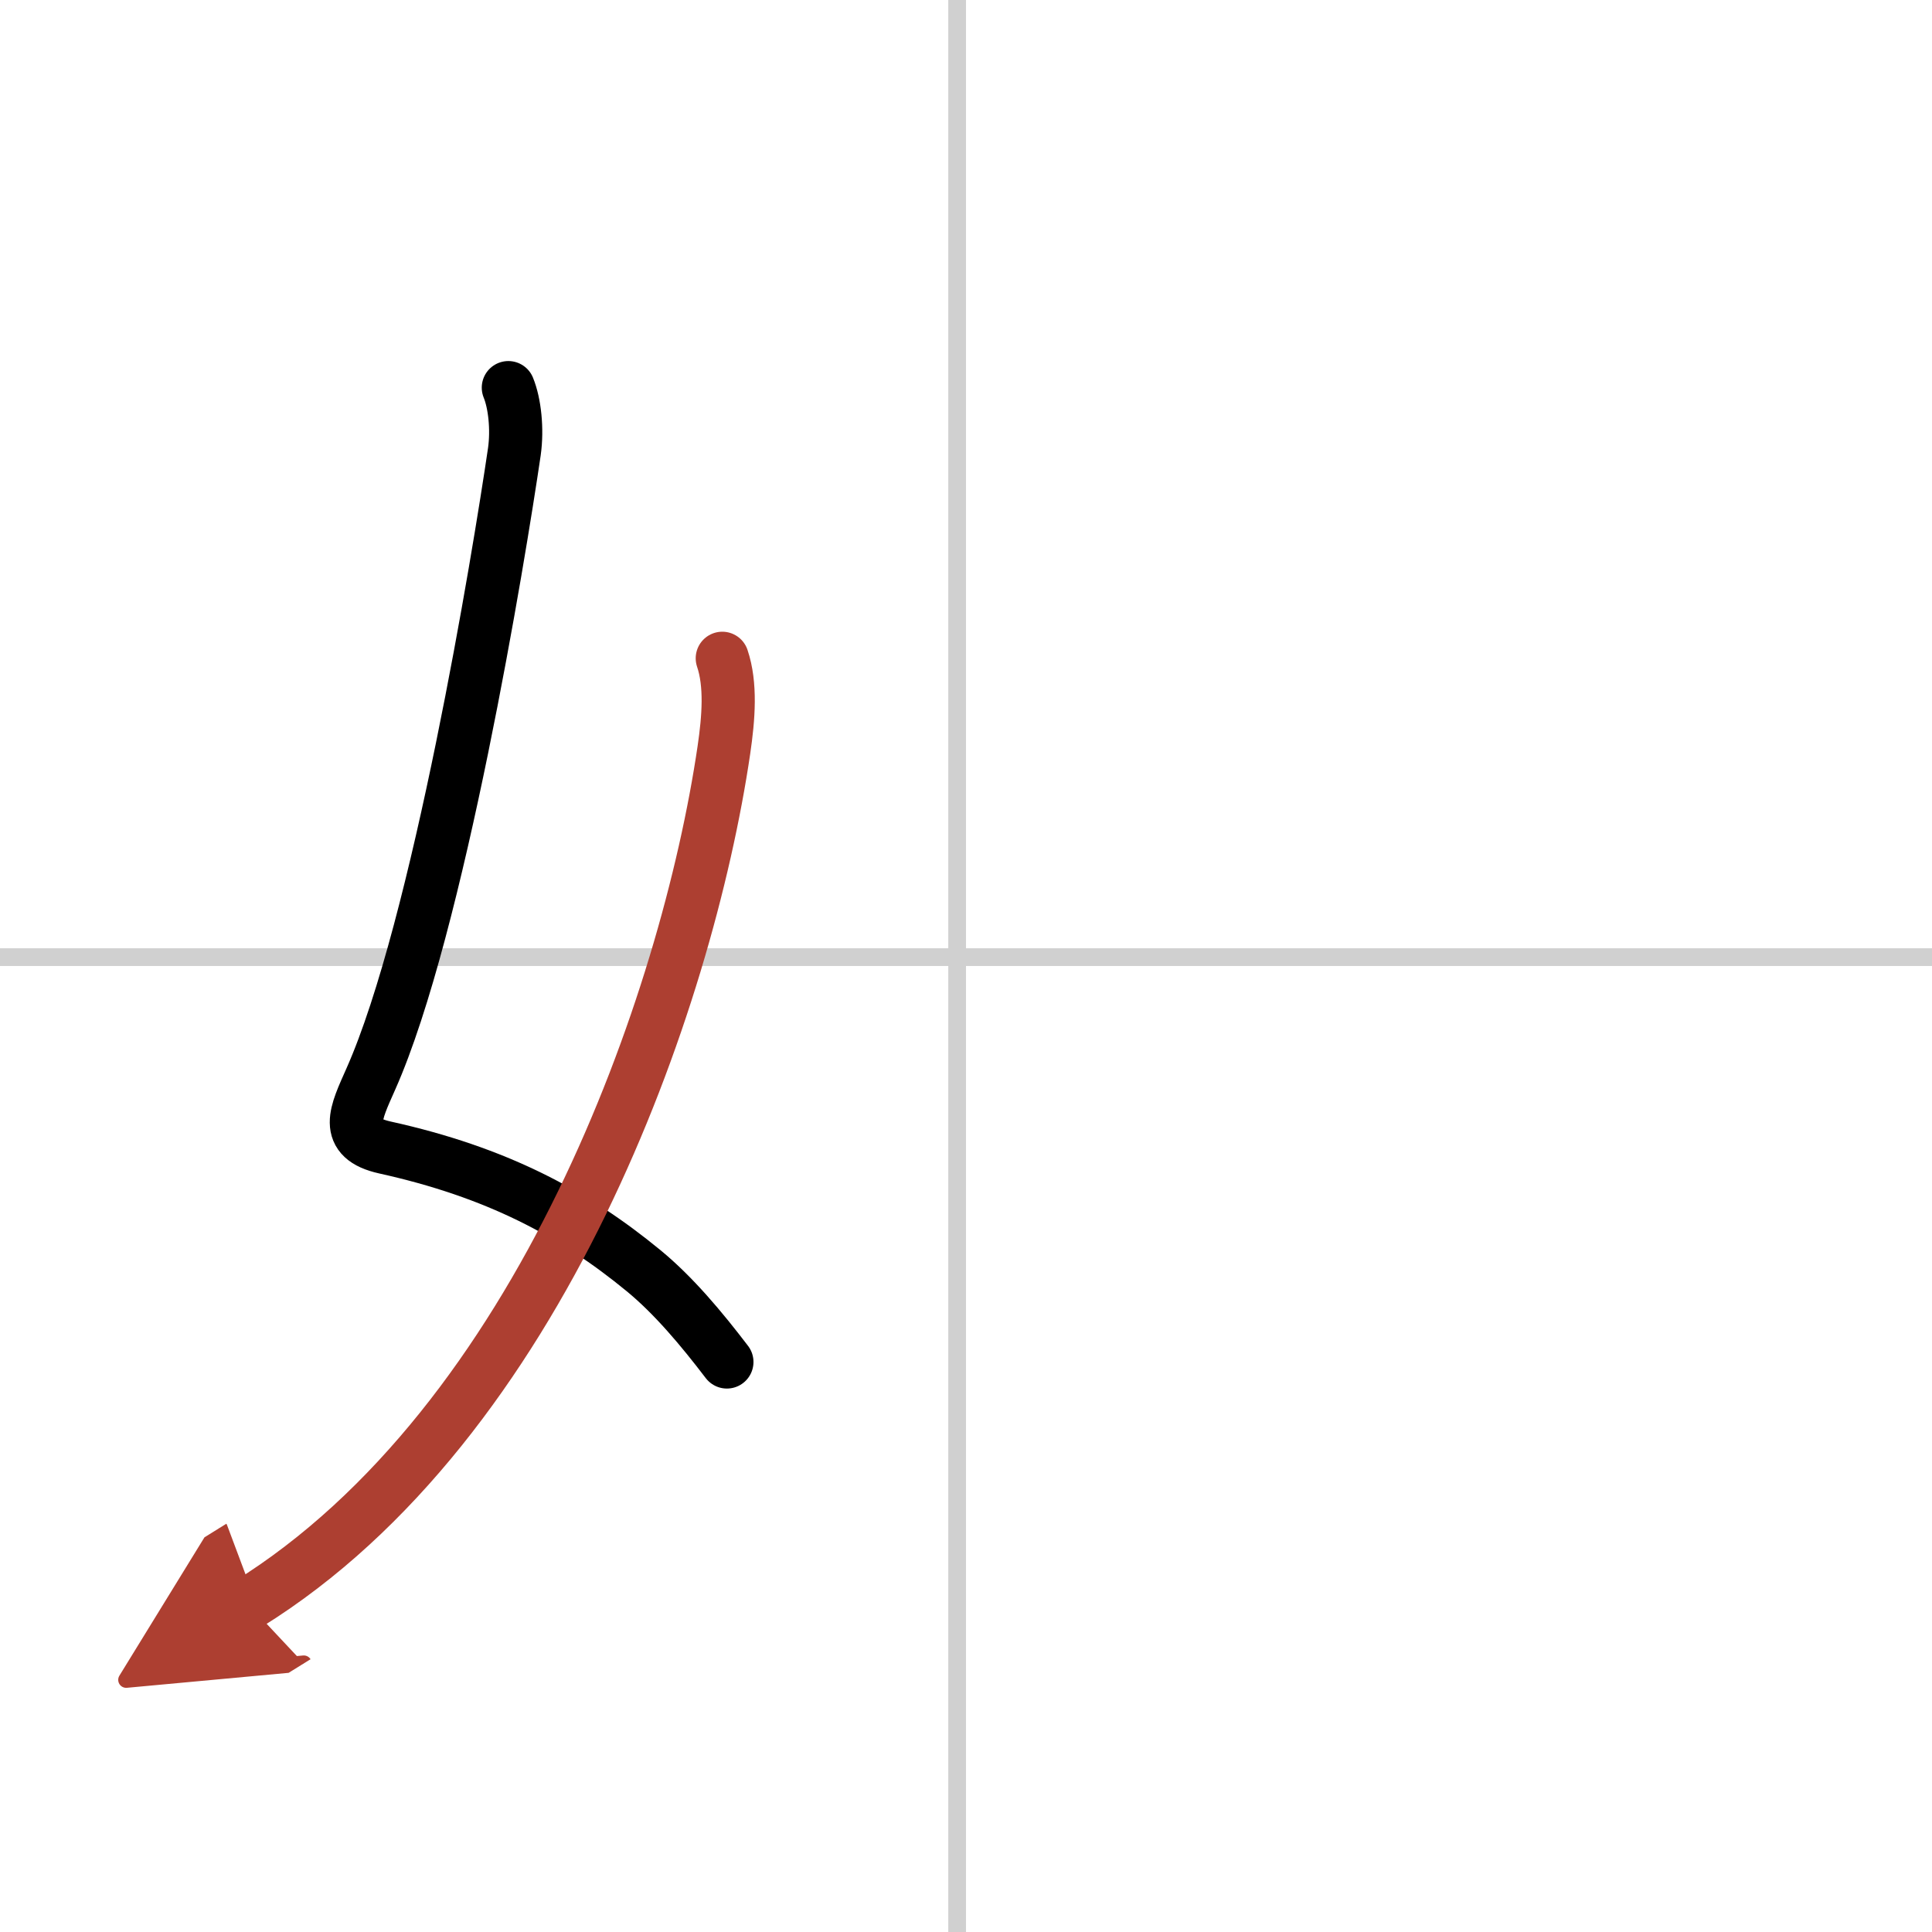
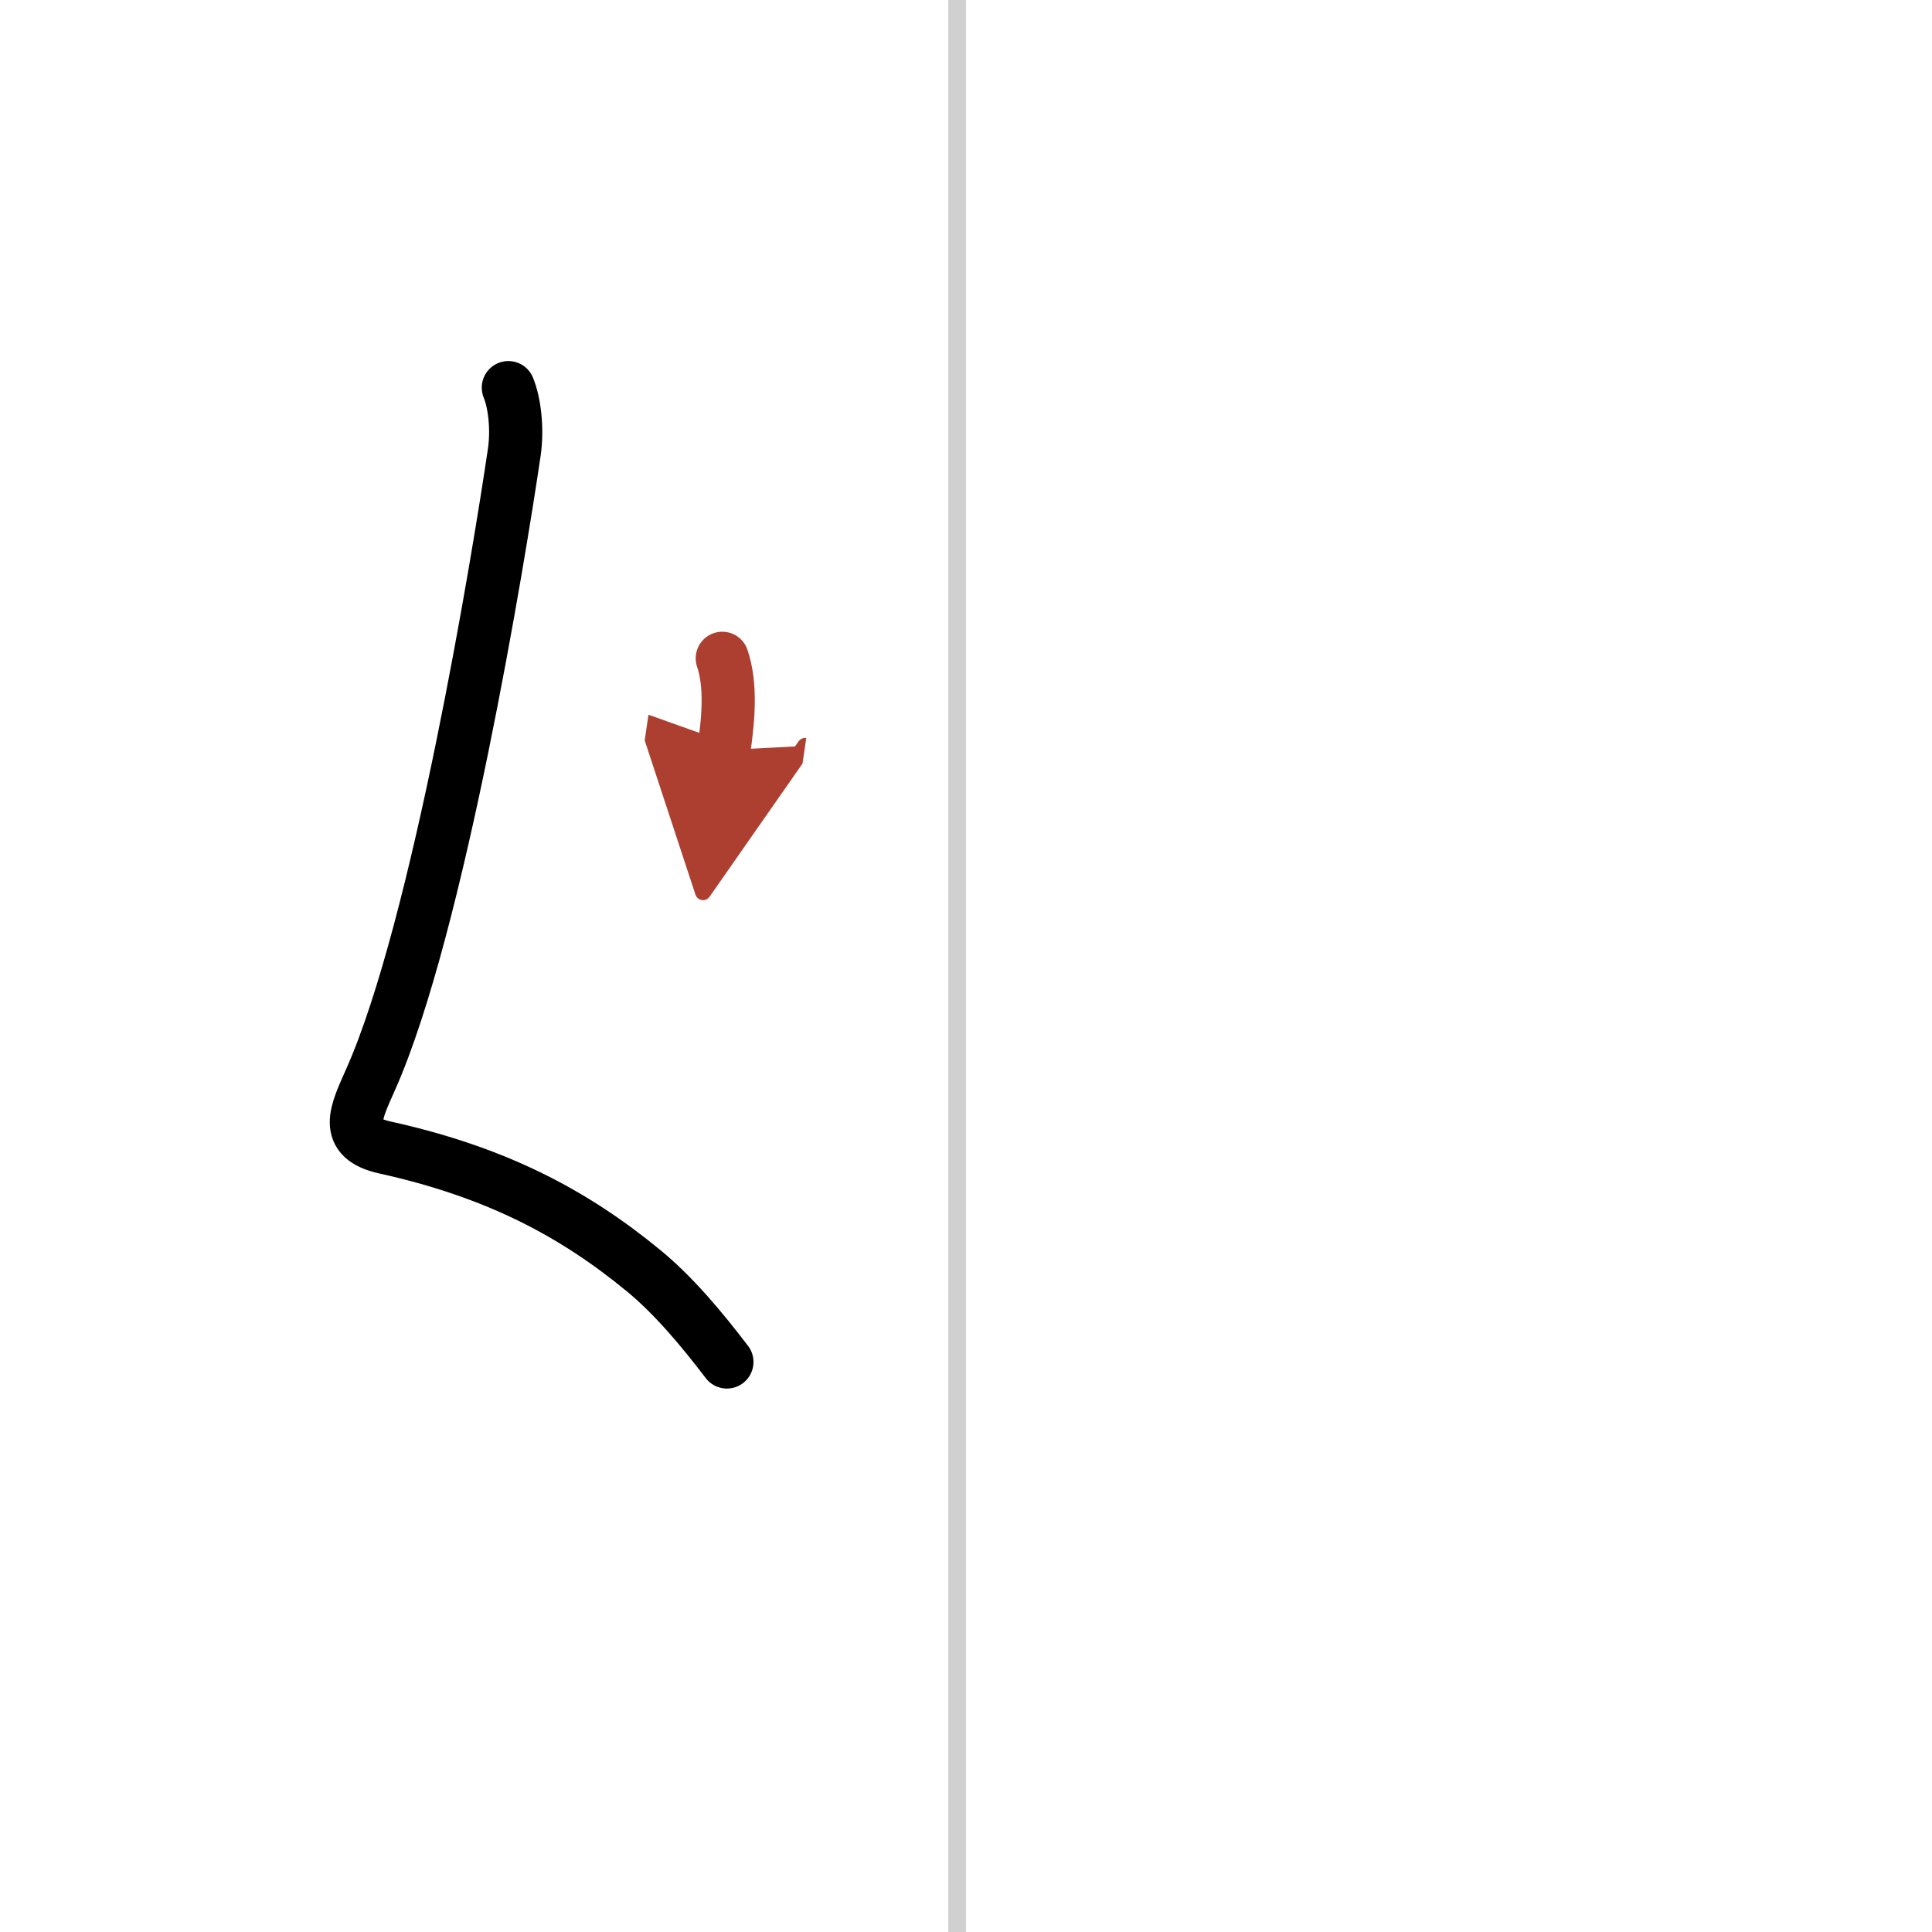
<svg xmlns="http://www.w3.org/2000/svg" width="400" height="400" viewBox="0 0 109 109">
  <defs>
    <marker id="a" markerWidth="4" orient="auto" refX="1" refY="5" viewBox="0 0 10 10">
      <polyline points="0 0 10 5 0 10 1 5" fill="#ad3f31" stroke="#ad3f31" />
    </marker>
  </defs>
  <g fill="none" stroke="#000" stroke-linecap="round" stroke-linejoin="round" stroke-width="3">
-     <rect width="100%" height="100%" fill="#fff" stroke="#fff" />
    <line x1="54" x2="54" y2="109" stroke="#d0d0d0" stroke-width="1" />
-     <line x2="109" y1="54" y2="54" stroke="#d0d0d0" stroke-width="1" />
    <path d="m28.68 21.87c0.36 0.88 0.52 2.33 0.34 3.61-0.87 5.93-4.3 26.85-8.1 35.4-0.85 1.92-1.59 3.33 0.8 3.86 6.29 1.39 10.65 3.71 14.59 6.95 1.69 1.39 3.25 3.25 4.7 5.15" />
-     <path d="M40.75,37.14c0.5,1.48,0.36,3.34,0.09,5.18C38.75,56.5,30.5,80.25,14,90.5" marker-end="url(#a)" stroke="#ad3f31" />
+     <path d="M40.75,37.14c0.5,1.48,0.36,3.34,0.09,5.18" marker-end="url(#a)" stroke="#ad3f31" />
  </g>
</svg>